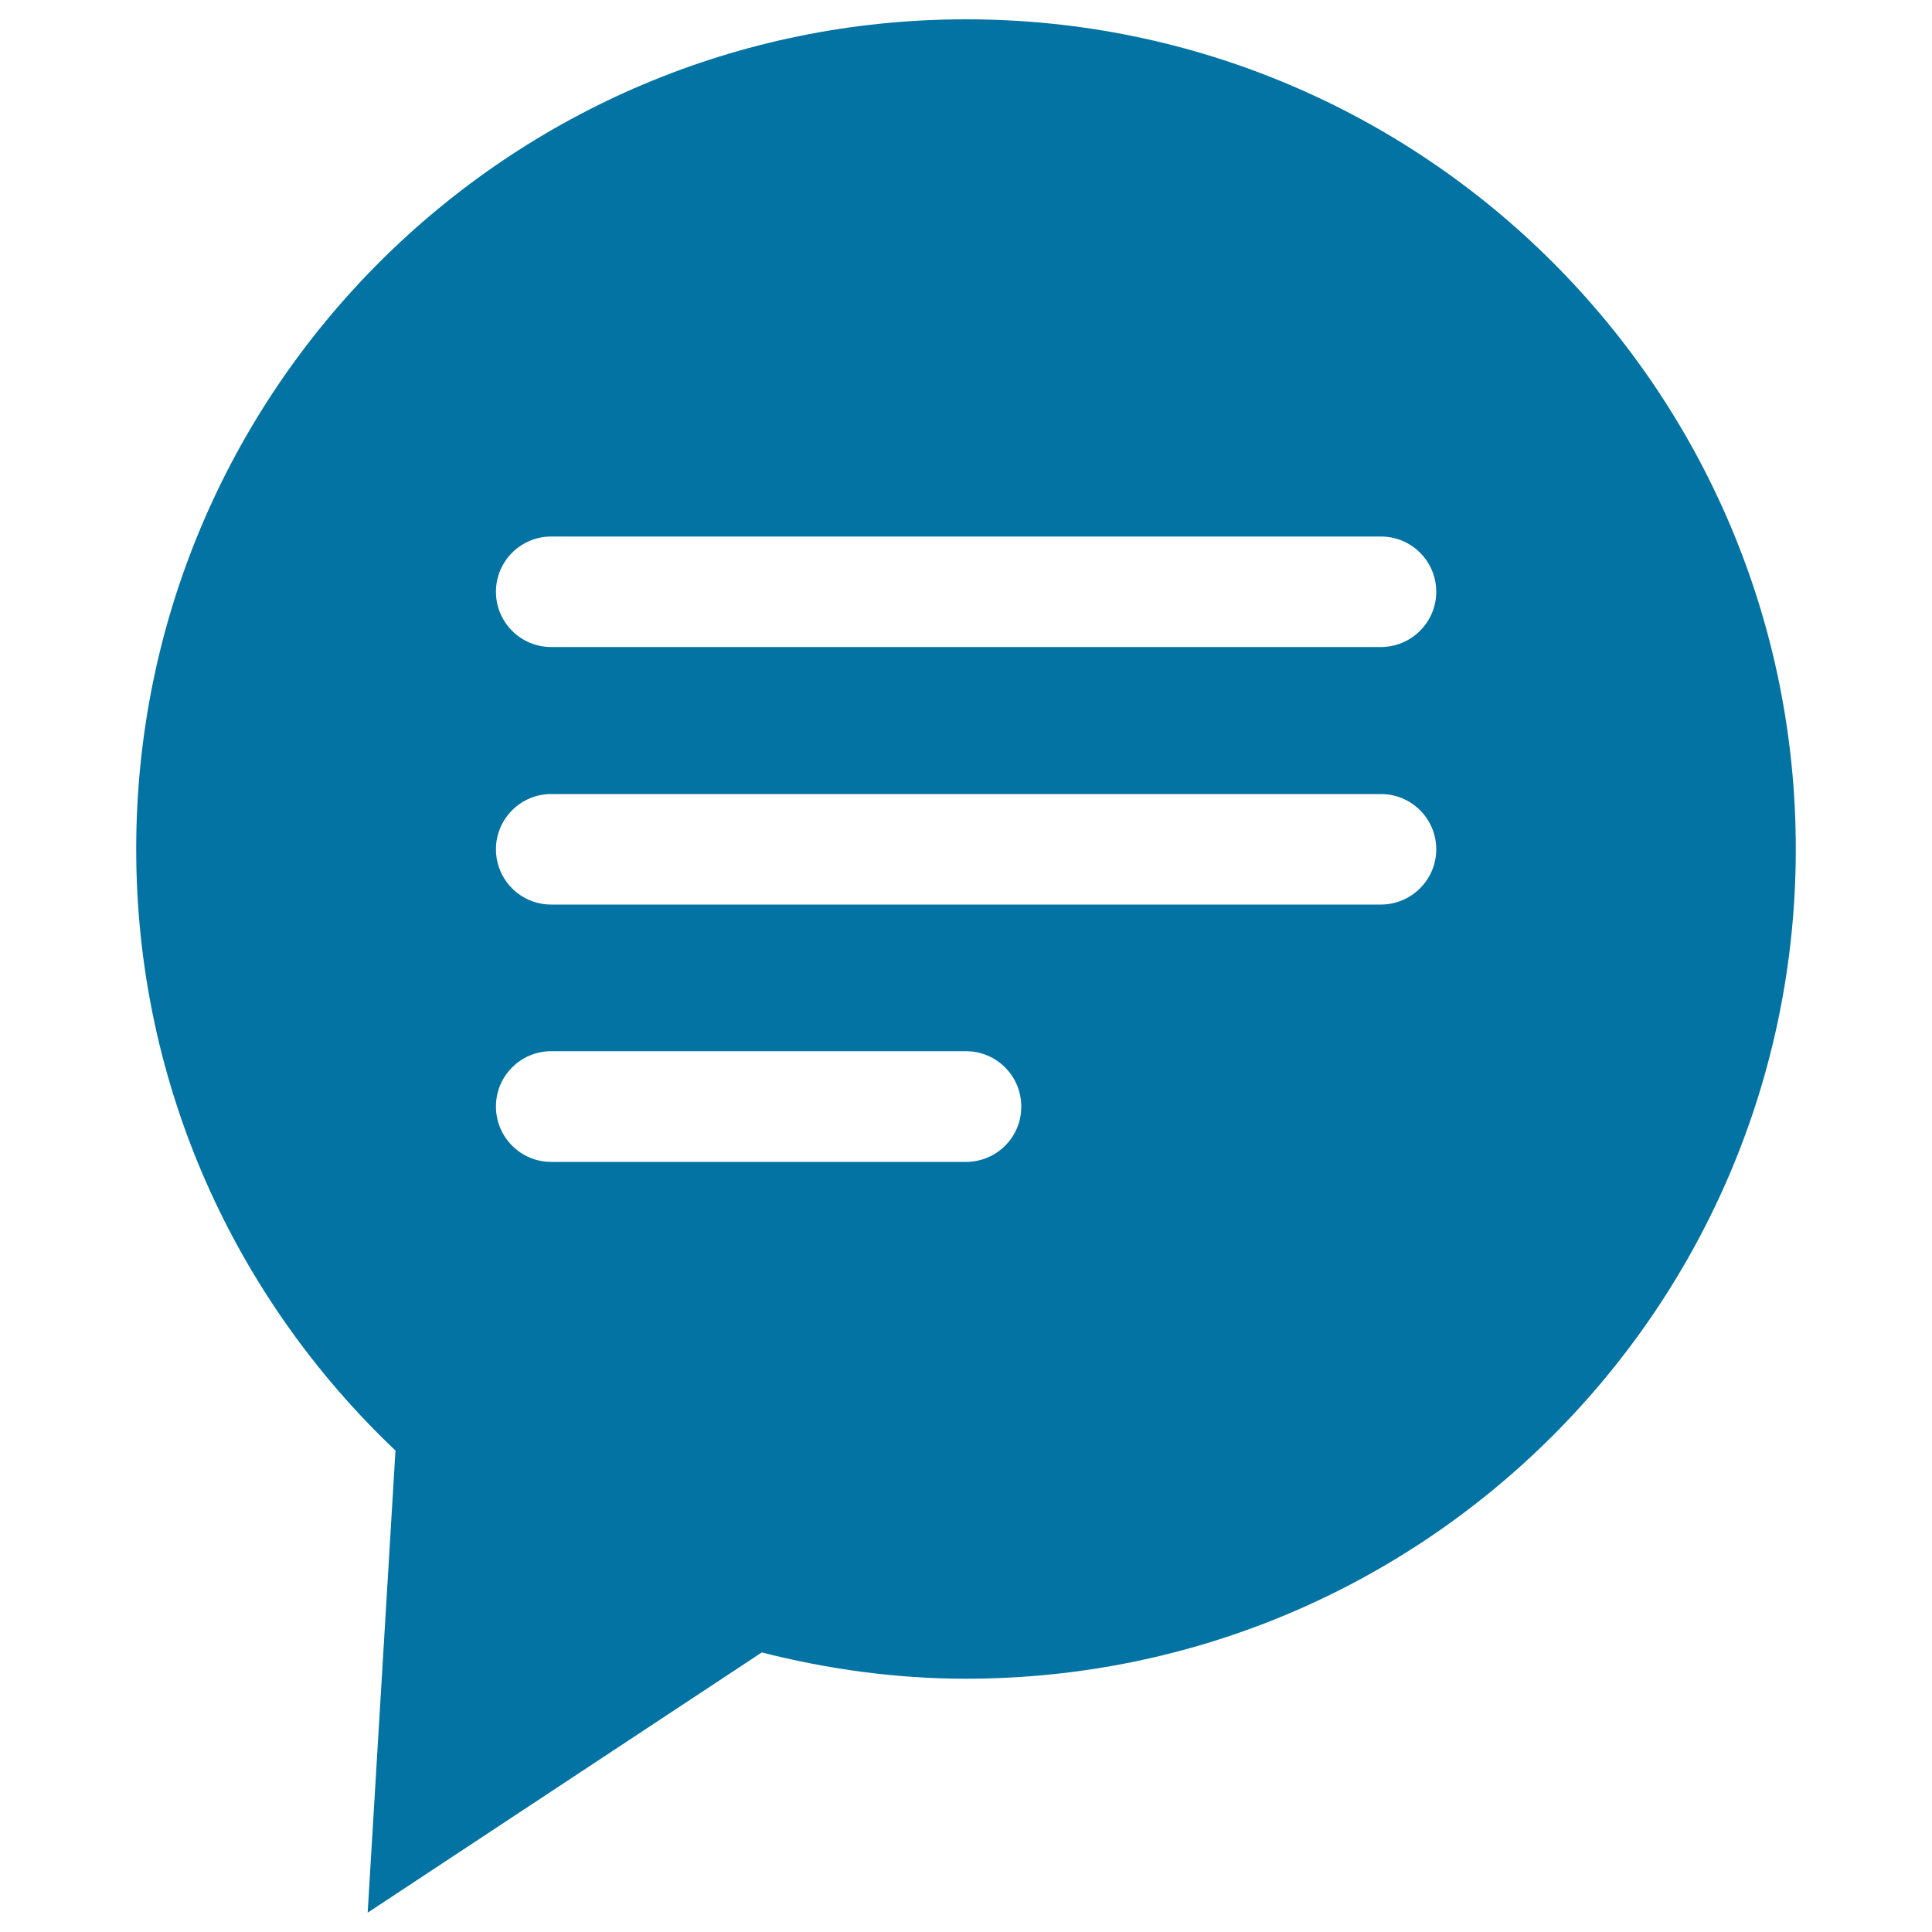
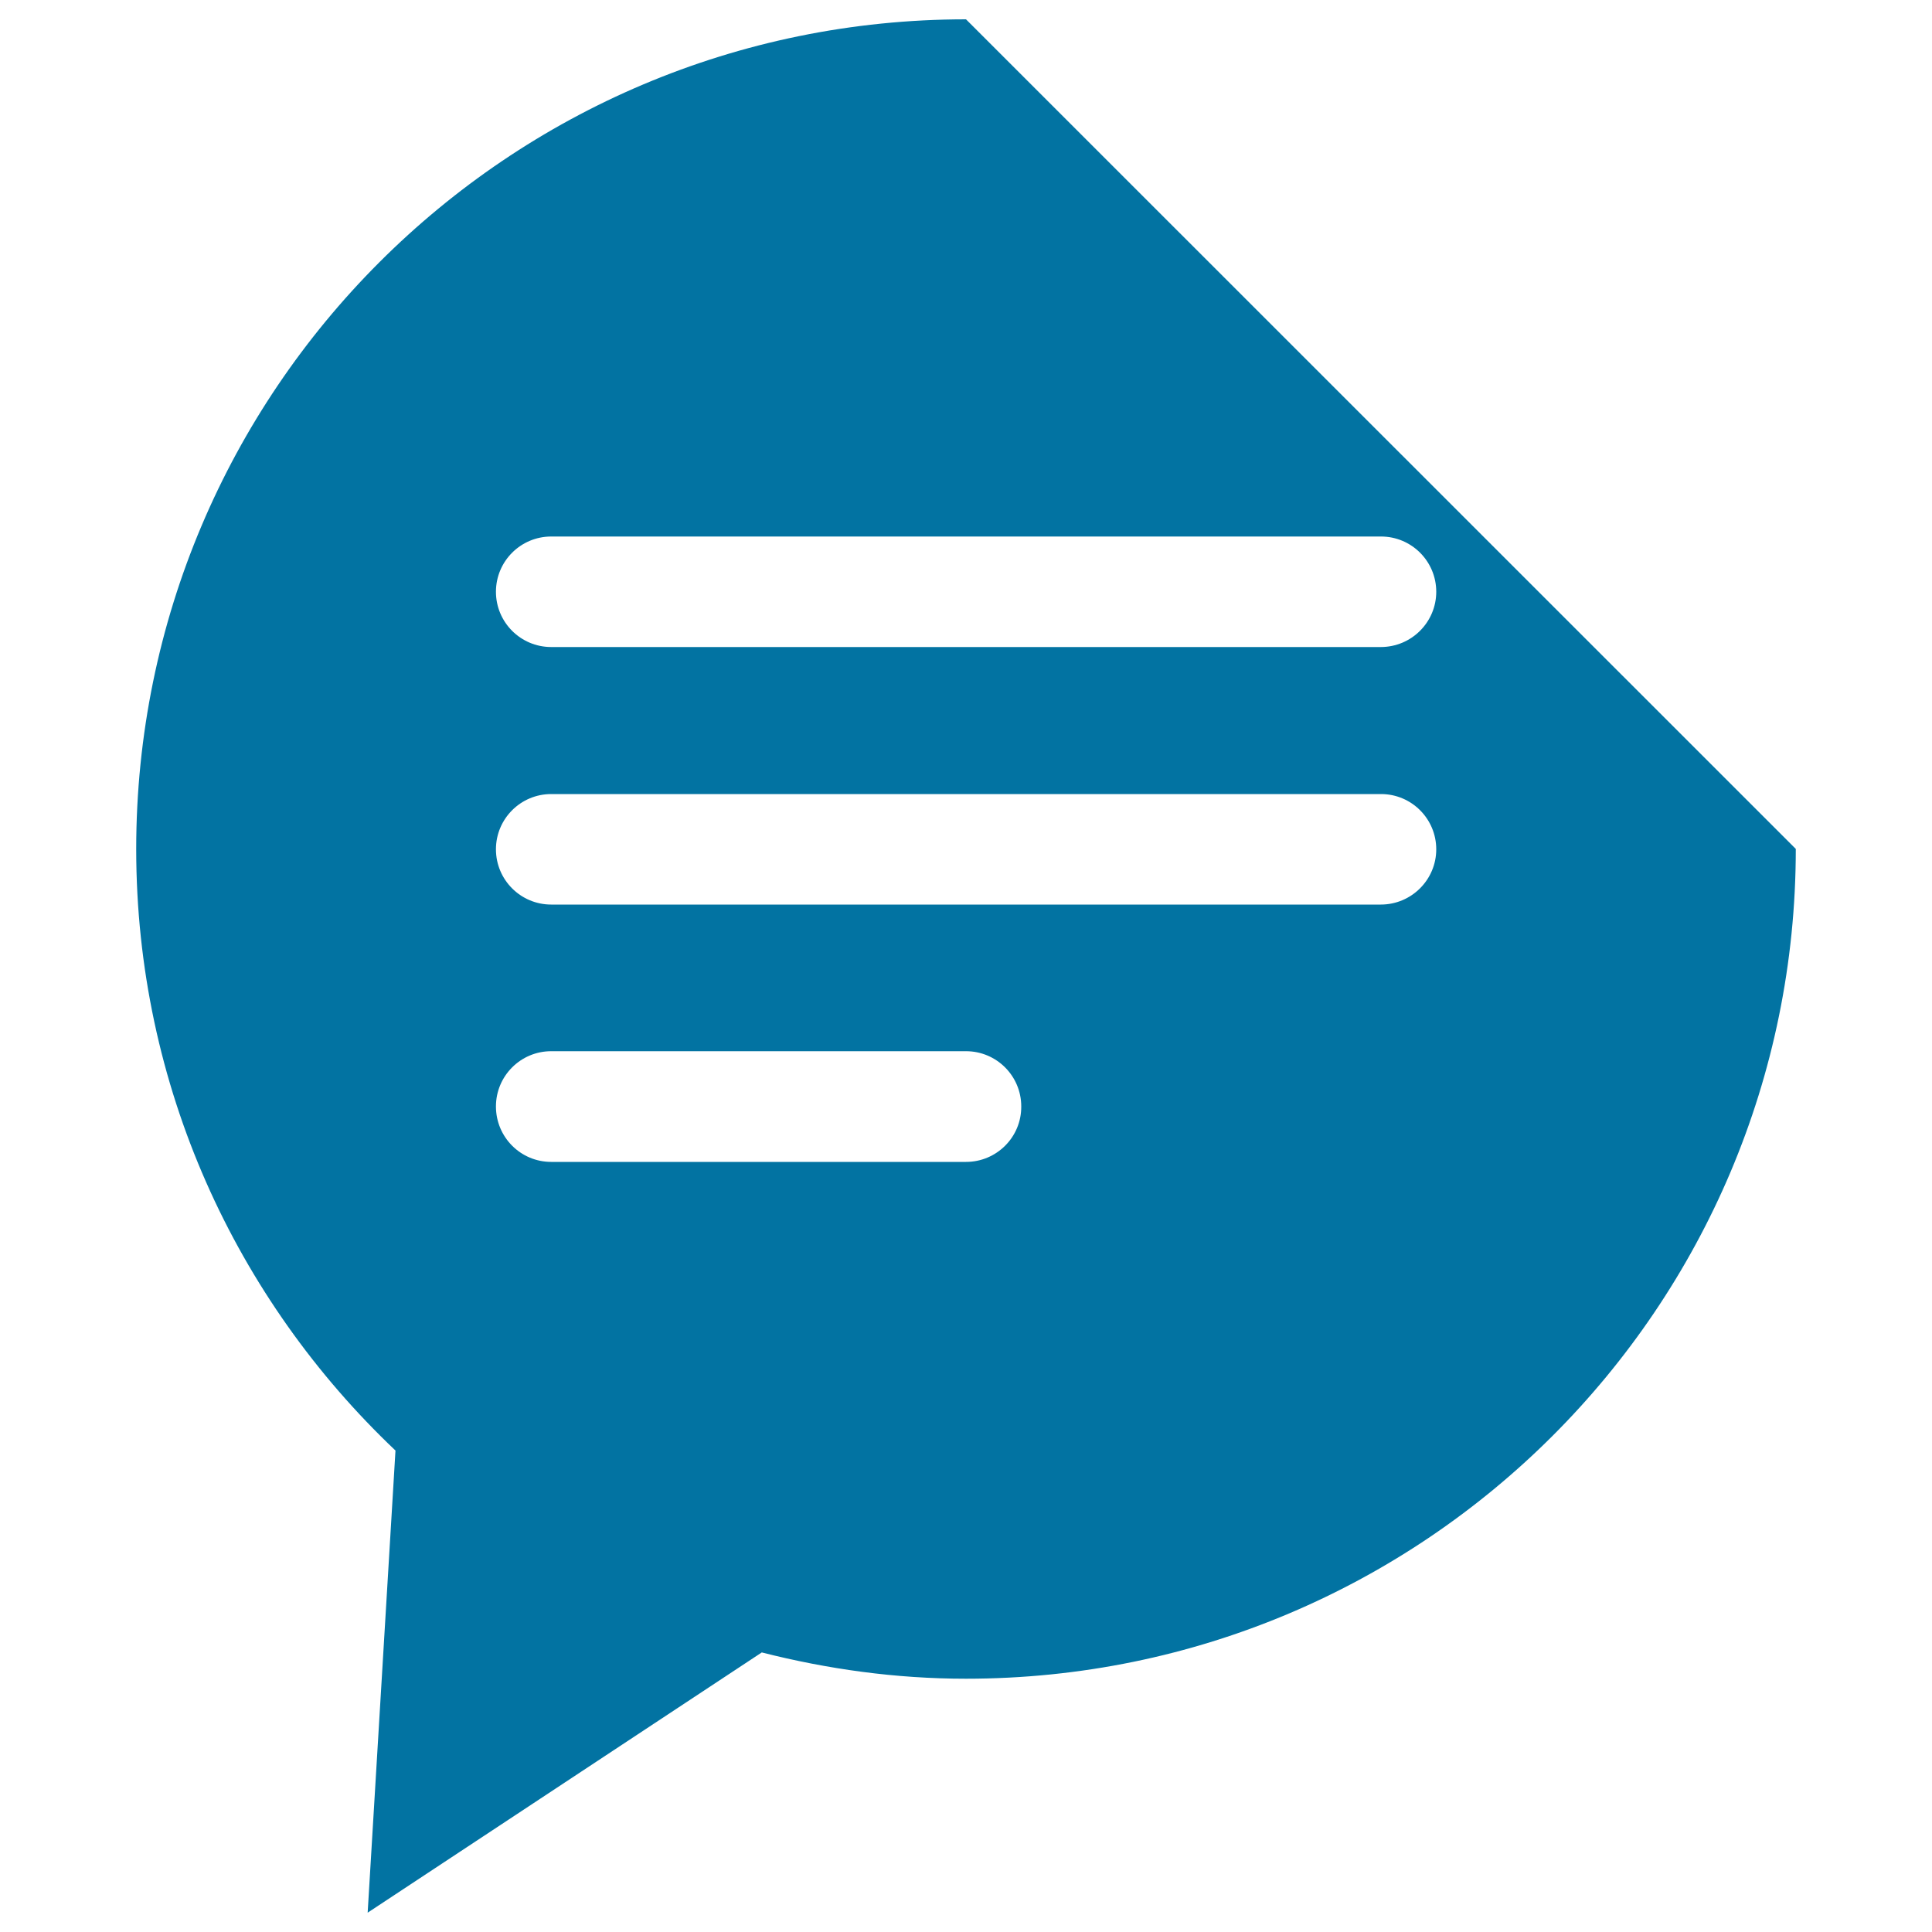
<svg xmlns="http://www.w3.org/2000/svg" viewBox="0 0 1000 1000" style="fill:#0273a2">
  <title>Circular Black Speech Bubble With Text Lines SVG icon</title>
  <g>
-     <path d="M500,10C262.8,10,70.5,202.3,70.5,439.5c0,122.7,51.7,233.1,134.2,311.3L190.3,990l204-134.7c33.9,8.6,69.1,13.6,105.7,13.6c237.2,0,429.5-192.3,429.5-429.5C929.5,202.3,737.2,10,500,10z M500,601.4H285.3c-15.8,0-28.6-12.8-28.6-28.7c0-15.8,12.8-28.6,28.6-28.6H500c15.8,0,28.6,12.8,28.6,28.6C528.7,588.6,515.8,601.4,500,601.4z M714.7,468.2H285.3c-15.8,0-28.6-12.8-28.6-28.6c0-15.8,12.8-28.6,28.6-28.6h429.5c15.8,0,28.6,12.8,28.6,28.6C743.4,455.3,730.6,468.2,714.7,468.2z M714.7,334.9H285.3c-15.8,0-28.6-12.8-28.6-28.6c0-15.8,12.8-28.6,28.6-28.6h429.5c15.8,0,28.6,12.8,28.6,28.6C743.4,322,730.6,334.9,714.7,334.9z" />
+     <path d="M500,10C262.8,10,70.5,202.3,70.5,439.5c0,122.7,51.7,233.1,134.2,311.3L190.3,990l204-134.7c33.9,8.6,69.1,13.6,105.7,13.6c237.2,0,429.5-192.3,429.5-429.5z M500,601.4H285.3c-15.8,0-28.6-12.8-28.6-28.7c0-15.8,12.8-28.6,28.6-28.6H500c15.8,0,28.6,12.8,28.6,28.6C528.7,588.6,515.8,601.4,500,601.4z M714.7,468.2H285.3c-15.8,0-28.6-12.8-28.6-28.6c0-15.8,12.8-28.6,28.6-28.6h429.5c15.8,0,28.6,12.8,28.6,28.6C743.4,455.3,730.6,468.2,714.7,468.2z M714.7,334.9H285.3c-15.8,0-28.6-12.8-28.6-28.6c0-15.8,12.8-28.6,28.6-28.6h429.5c15.8,0,28.6,12.8,28.6,28.6C743.4,322,730.6,334.9,714.7,334.9z" />
  </g>
</svg>